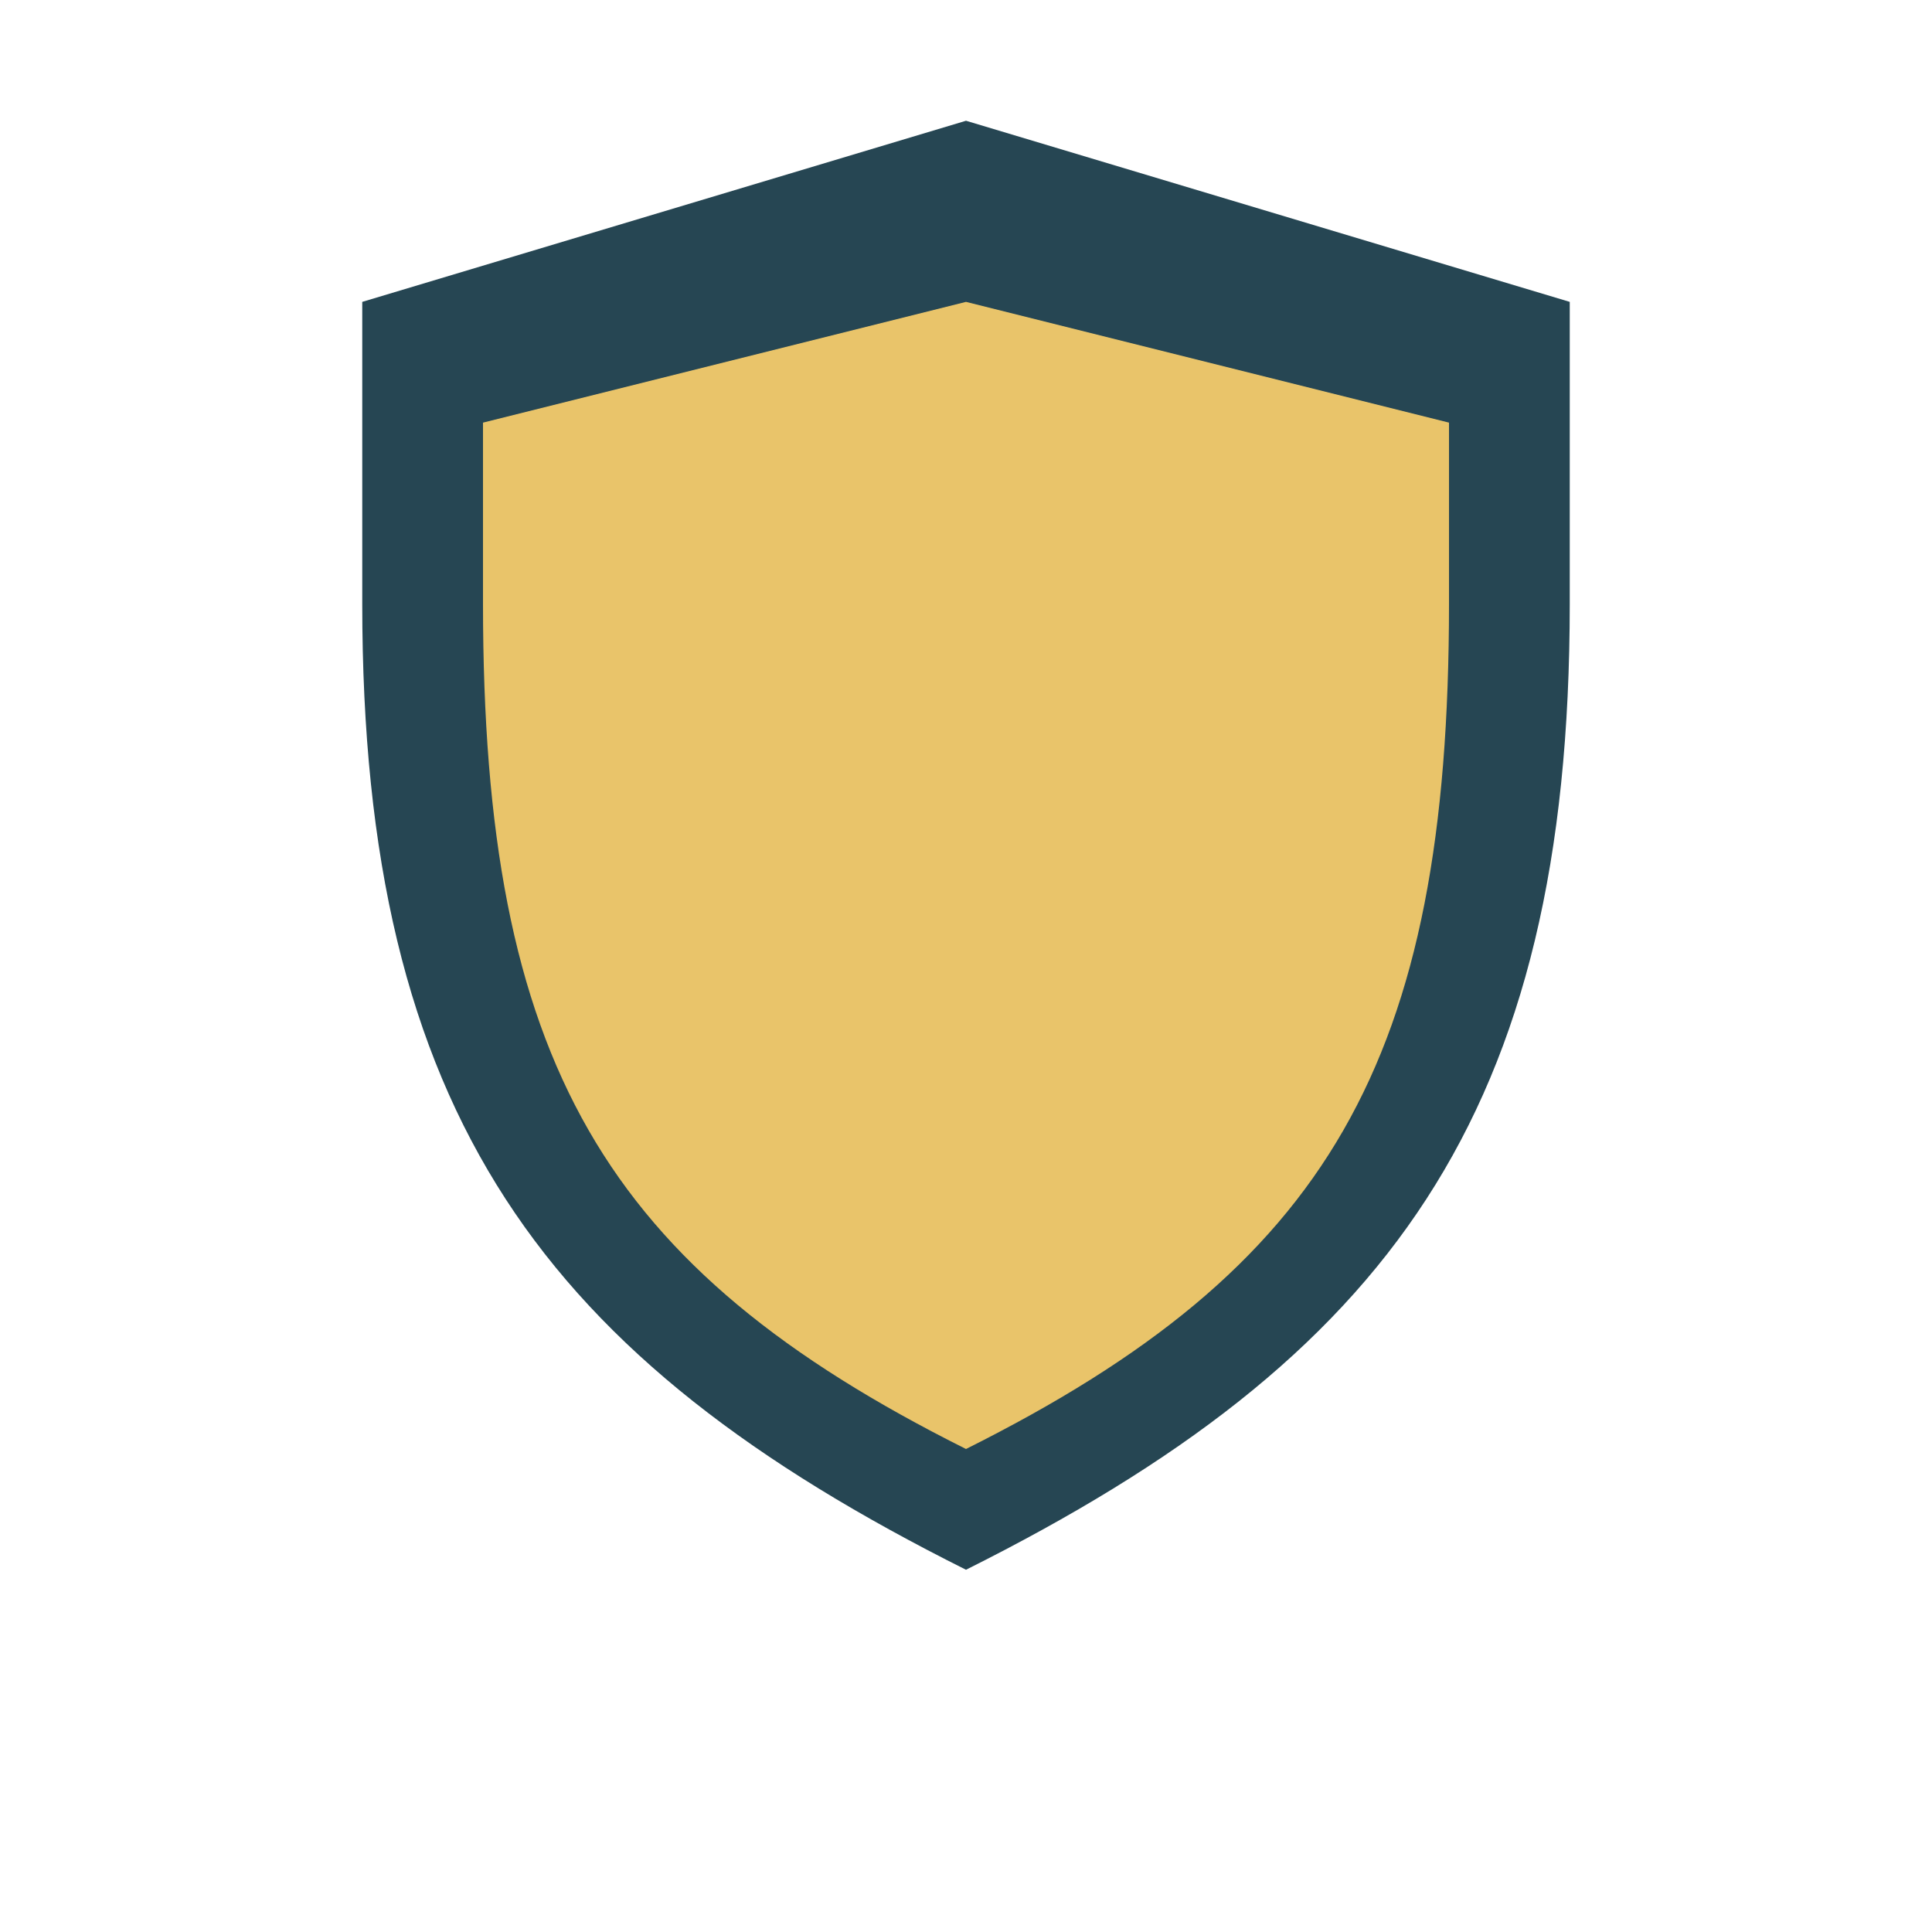
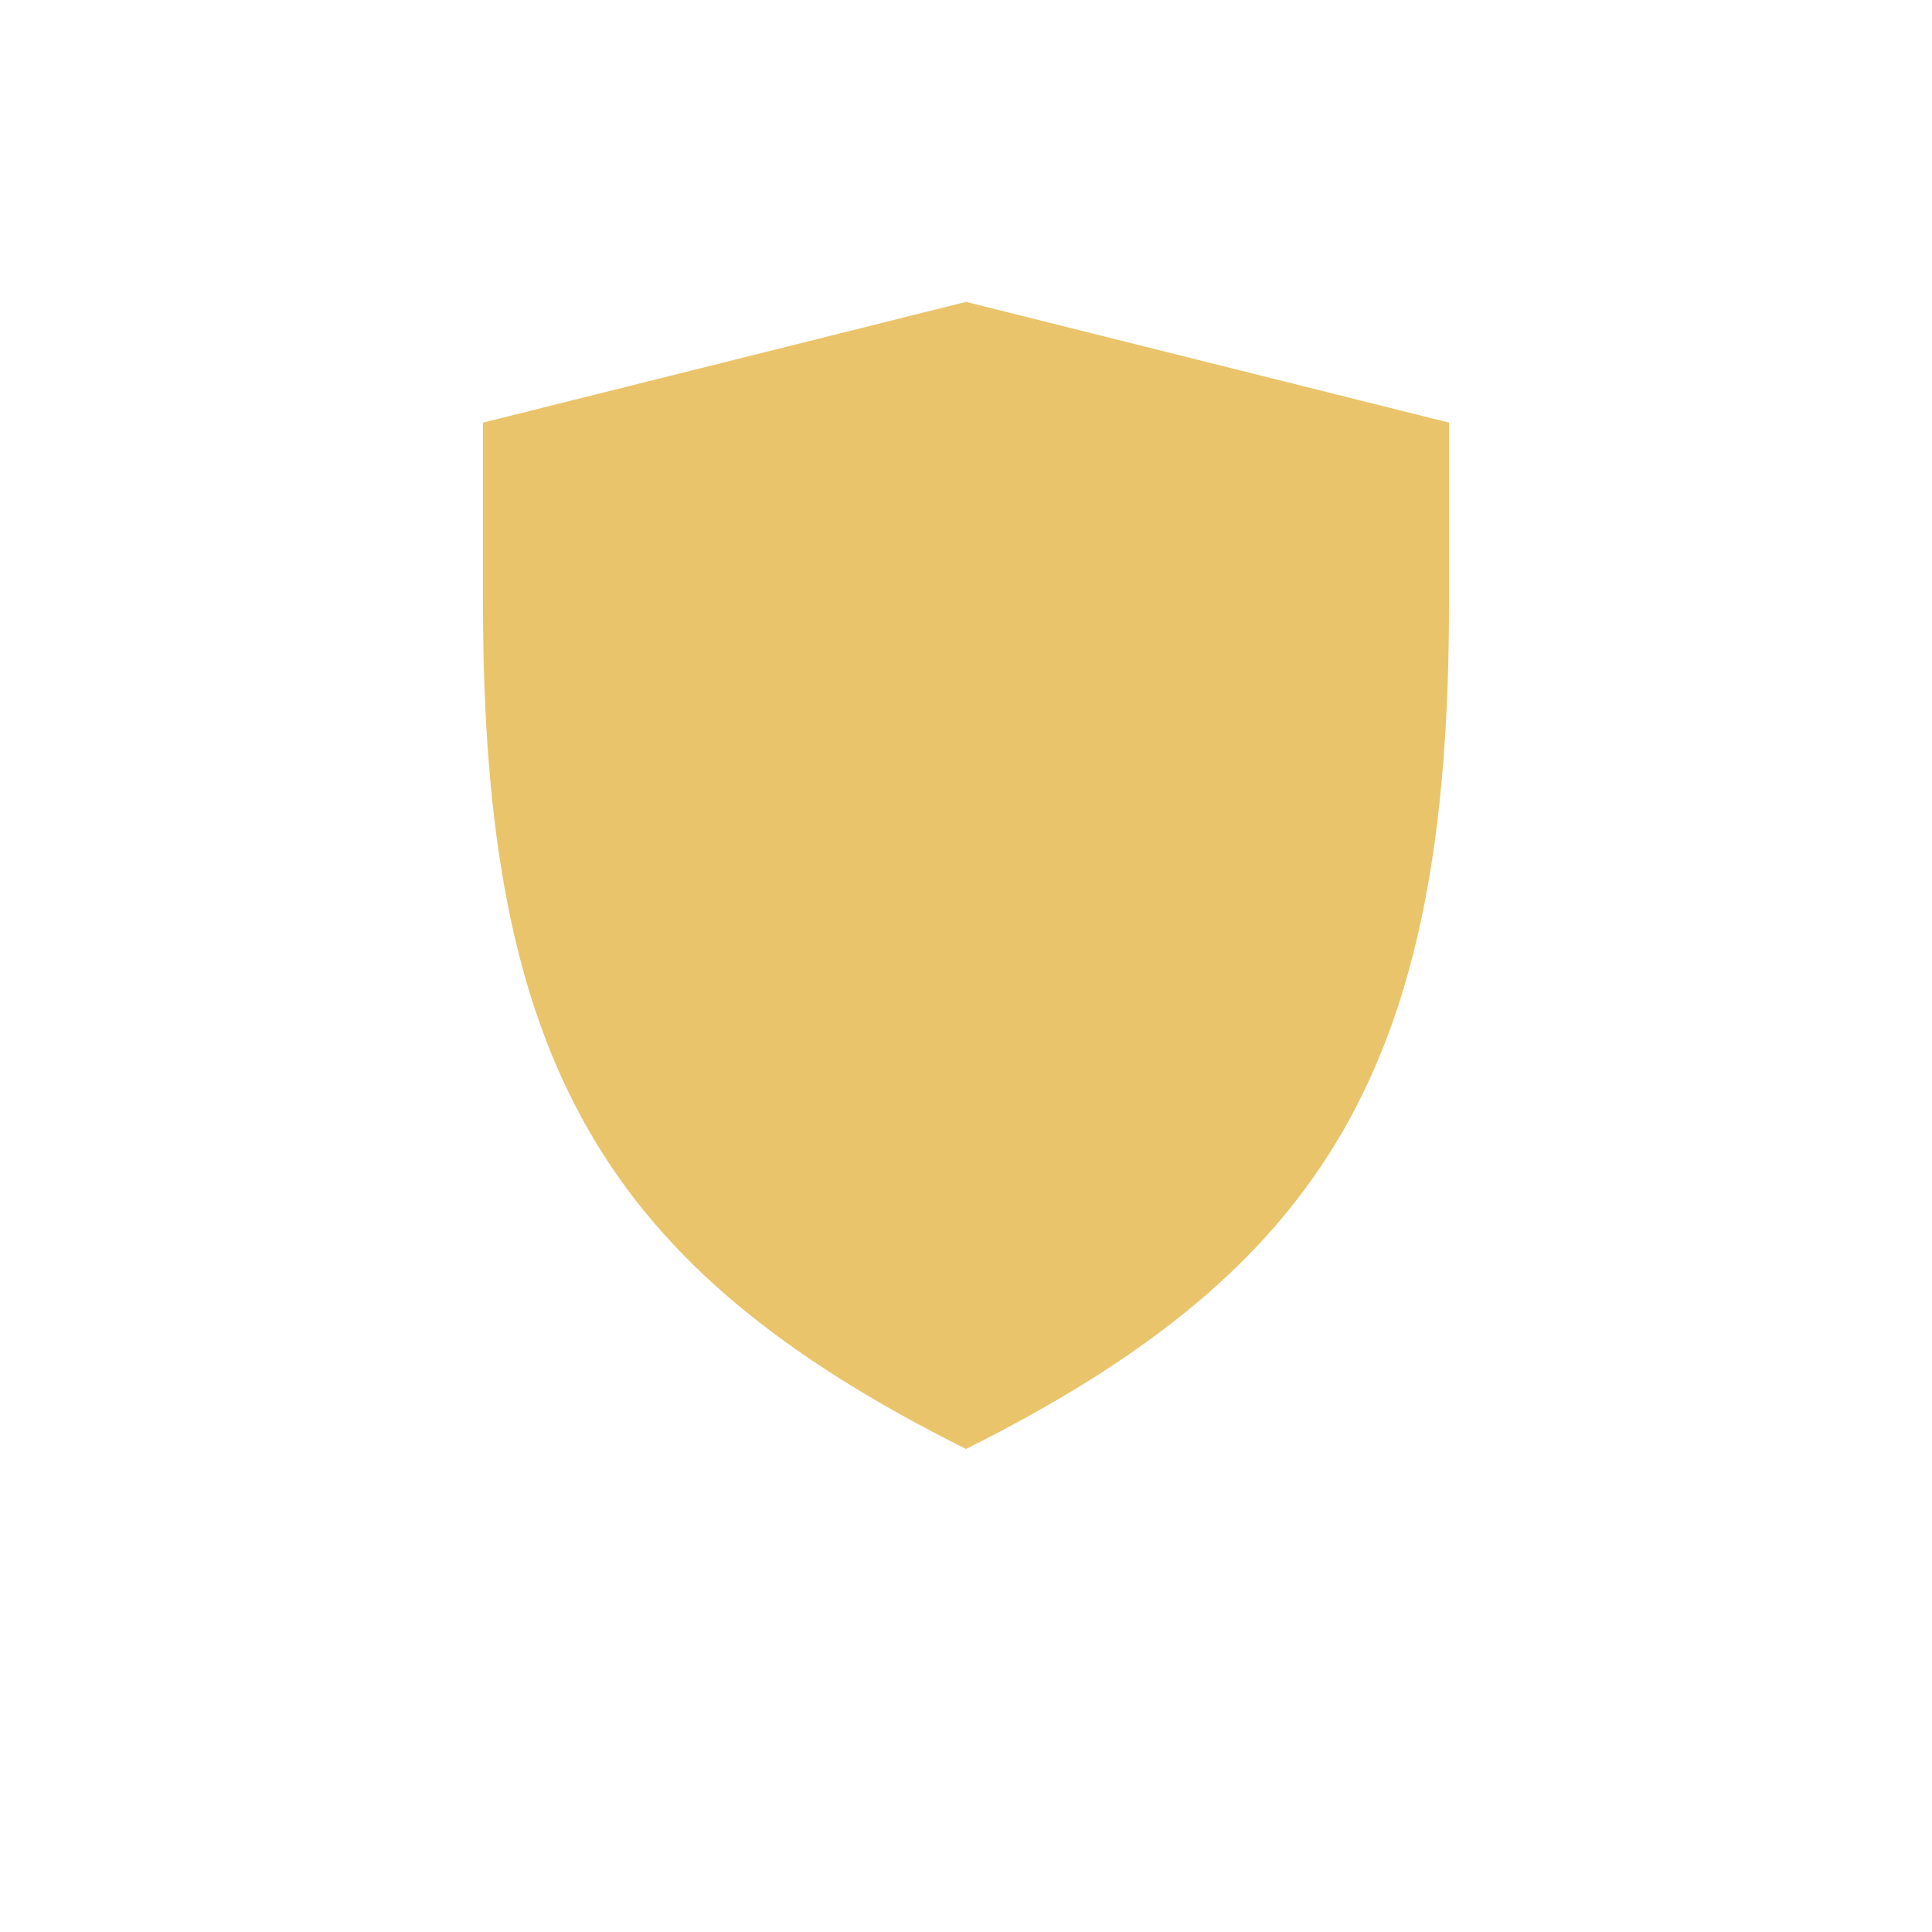
<svg xmlns="http://www.w3.org/2000/svg" width="32" height="32" viewBox="0 0 32 32">
-   <path d="M16 26c7-3.5 10-7.54 10-16V5l-10-3-10 3v5c0 8.46 3 12.5 10 16z" fill="#264653" />
  <path d="M16 24c6-3 8-6.41 8-14V7l-8-2-8 2v3c0 7.59 2 11 8 14z" fill="#E9C46A" />
</svg>